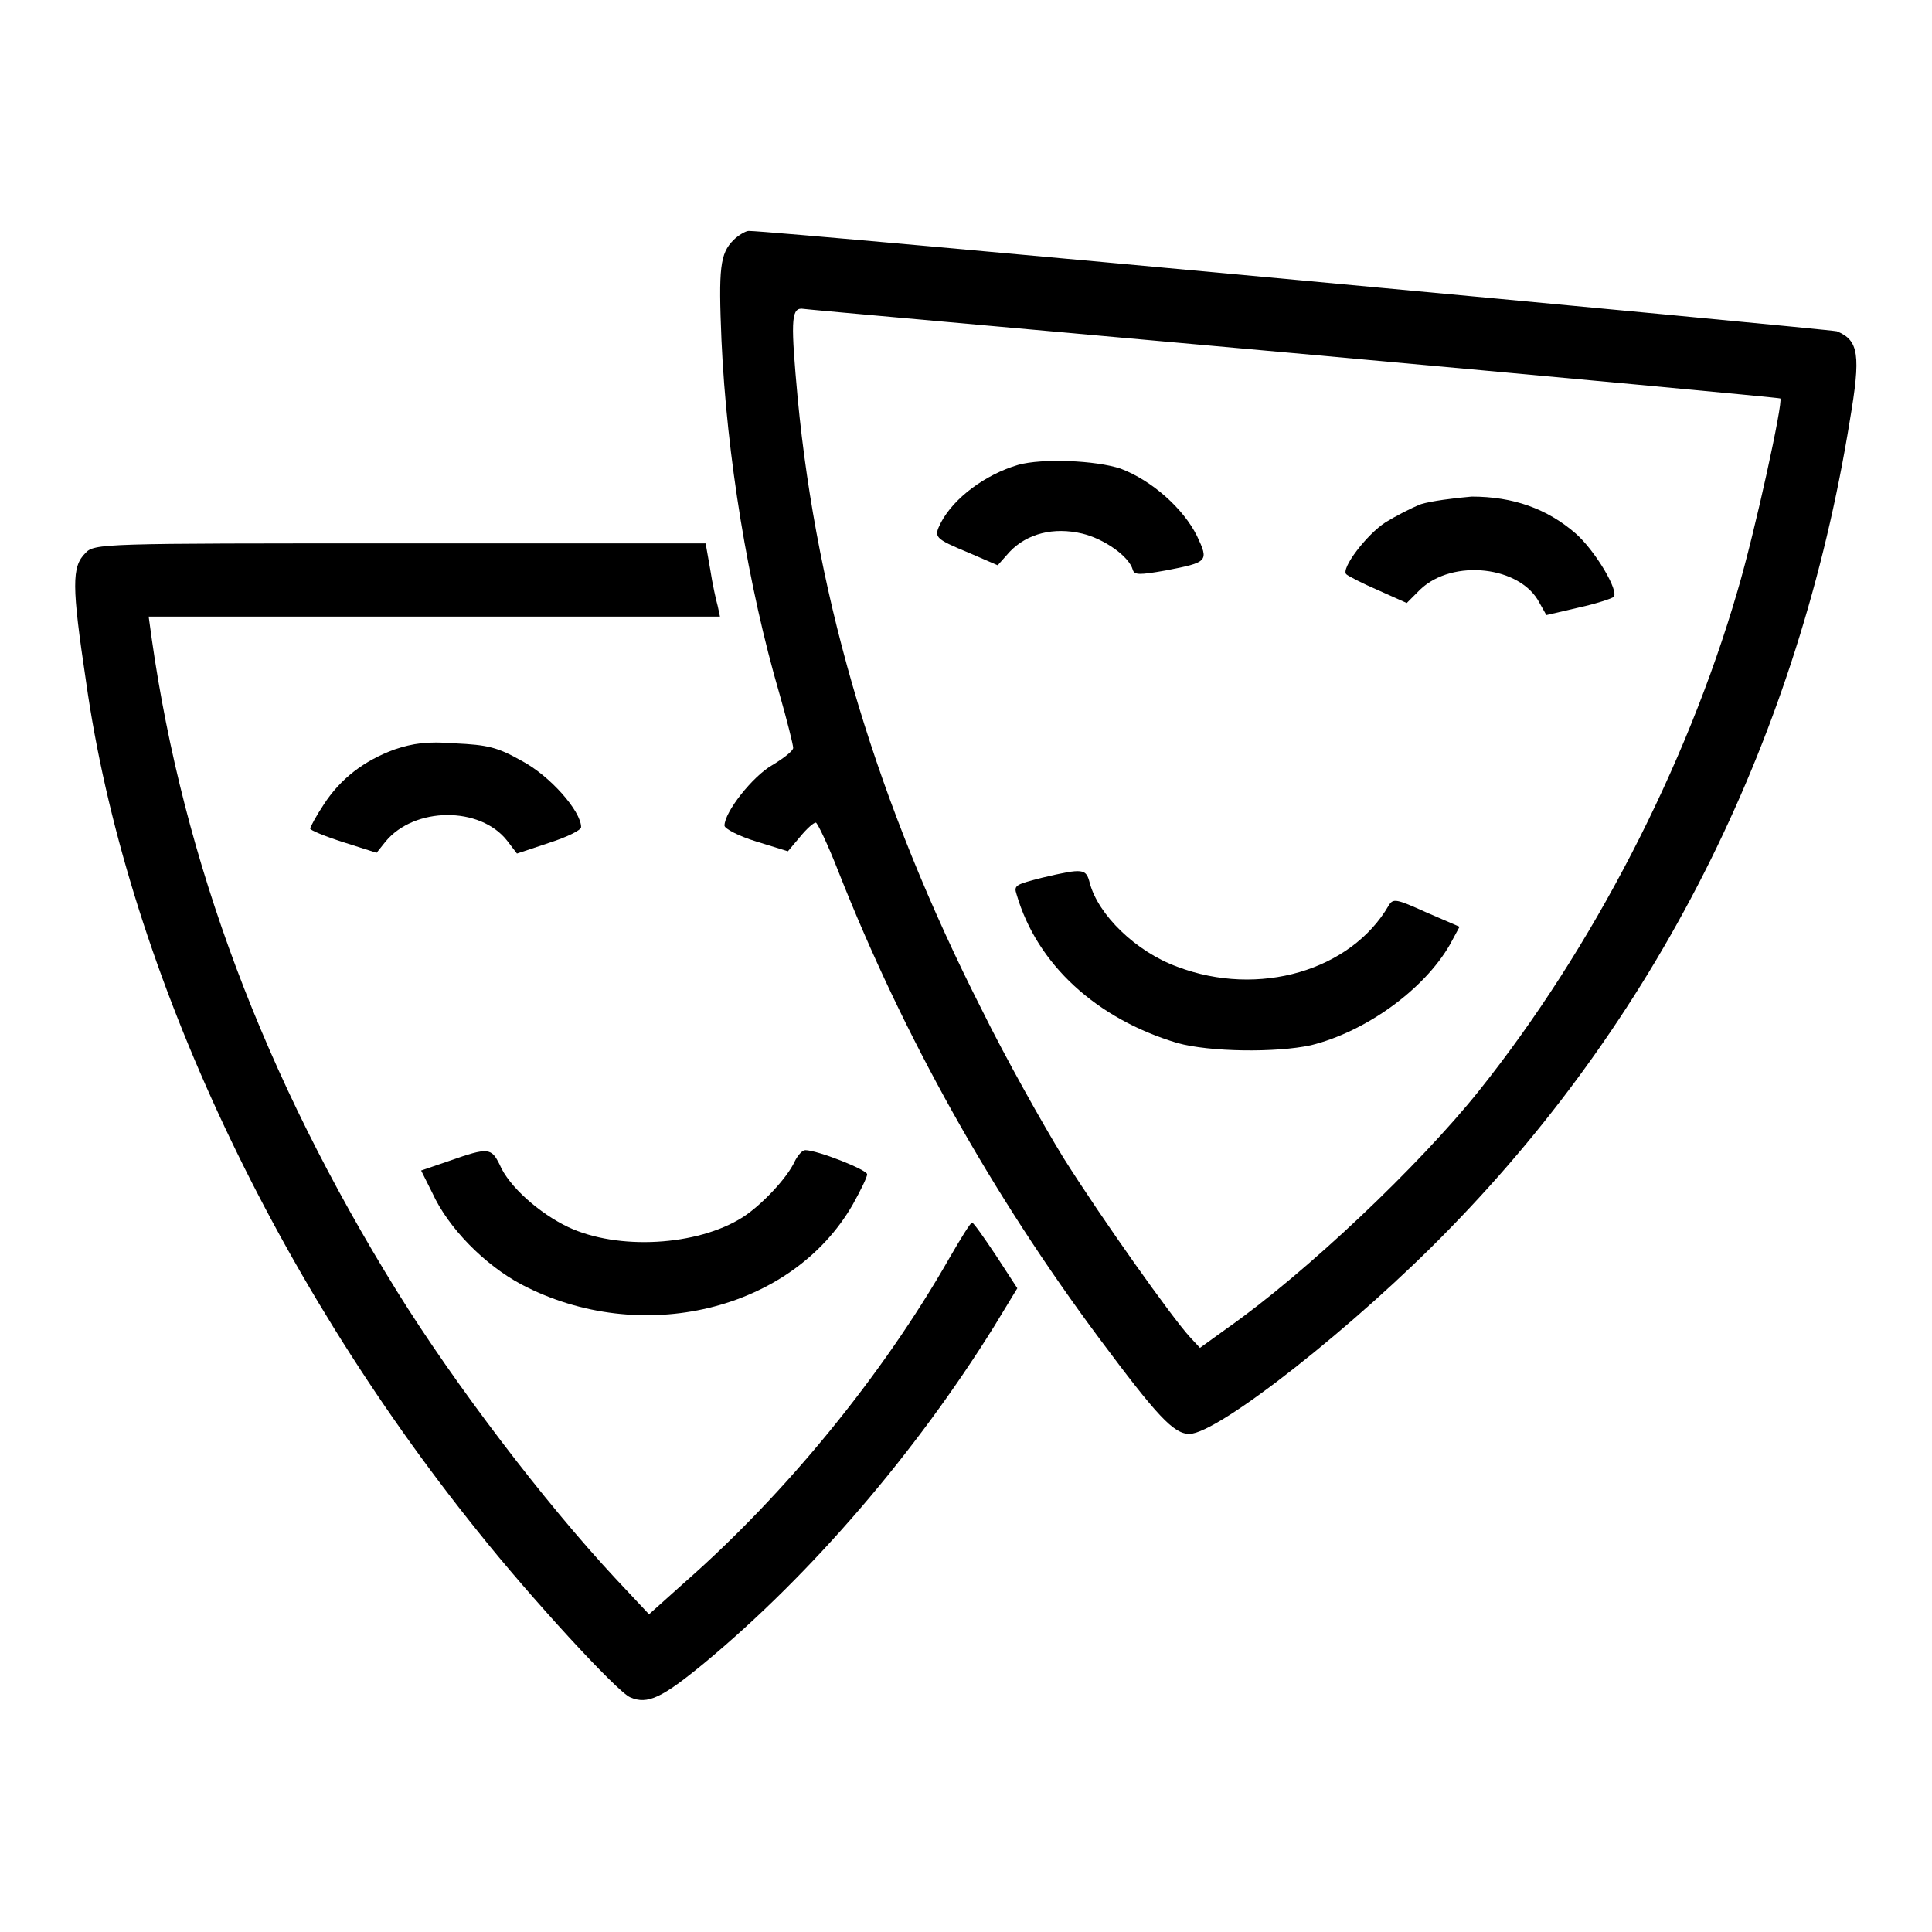
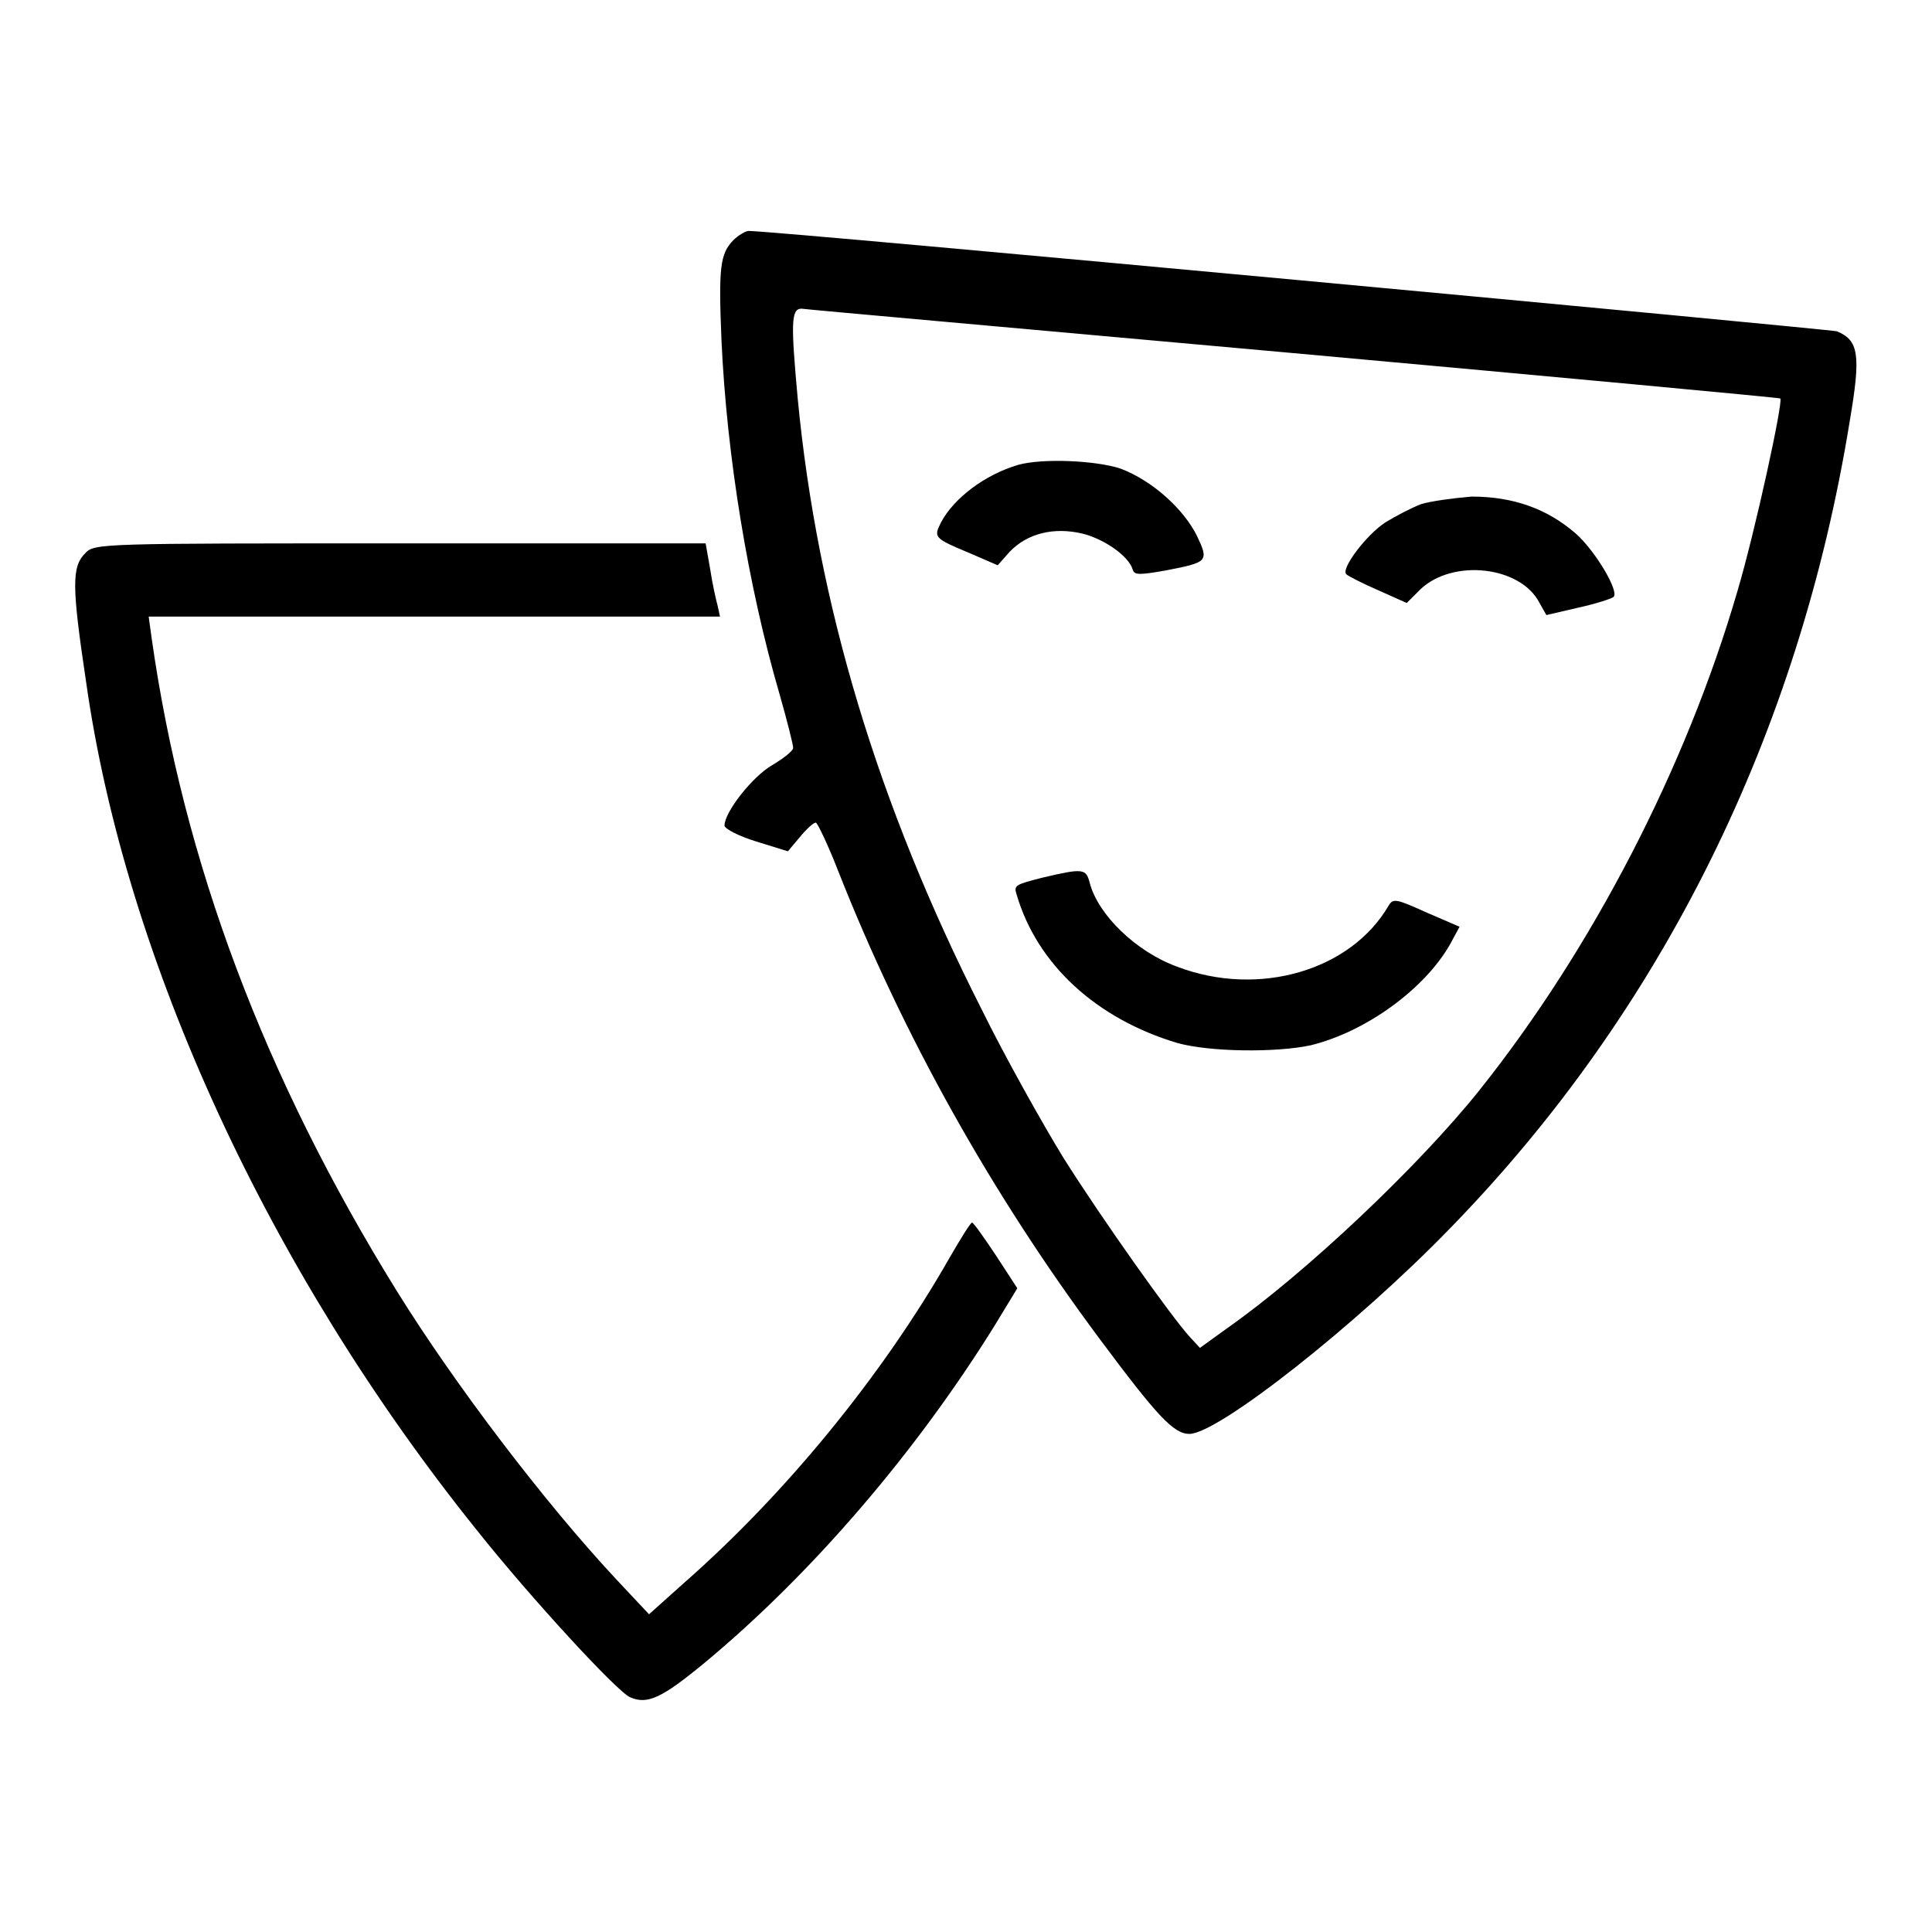
<svg xmlns="http://www.w3.org/2000/svg" version="1.1" x="0px" y="0px" viewBox="0 0 256 256" enable-background="new 0 0 256 256" xml:space="preserve">
  <g>
    <g>
      <g>
        <path fill="#000000" d="M97.2,31.8c-1.8,1.8-2,3.7-1.6,13.3c0.7,15.3,3.5,32.5,7.7,46.9c1,3.5,1.8,6.7,1.8,7.1c0,0.4-1.3,1.4-2.8,2.3c-2.6,1.5-6.3,6.2-6.3,8c0,0.4,1.9,1.4,4.2,2.1l4.2,1.3l1.6-1.9c0.9-1.1,1.8-1.9,2.1-1.9c0.2,0,1.6,2.9,3,6.5c8.6,21.8,20.3,42.7,34.6,61.9c7.6,10.2,9.8,12.6,11.9,12.6c3.8,0,22.2-14.5,34.5-27.2c28.1-28.8,46.3-65.6,53-107c1.5-8.8,1.2-10.7-1.7-11.9C242.2,43.6,103,30.6,99.2,30.6C98.8,30.6,97.8,31.2,97.2,31.8z M171.5,46.8c35.3,3.2,64.3,5.9,64.4,6c0.4,0.4-3.3,17.5-5.7,25.6c-6.8,23.3-19.2,47.3-34.2,66.1c-8,10-23,24.2-33.4,31.5l-3.6,2.6l-1.3-1.4c-2.4-2.6-11.7-15.7-16.8-23.8c-2.7-4.4-7.7-13.3-10.8-19.6c-13.8-27.2-21.8-53.8-24.4-81c-0.9-9.9-0.9-11.9,0.5-11.9C106.7,41,136.1,43.6,171.5,46.8z" />
        <path fill="#000000" d="M134.9,61.6c-4.4,1.3-8.5,4.4-10.2,7.6c-1,2-1,2.1,3.8,4.1l3.7,1.6l1.6-1.8c2.3-2.4,5.8-3.3,9.6-2.4c2.9,0.7,6.2,3,6.7,4.8c0.2,0.7,0.9,0.7,4.3,0.1c5.7-1.1,5.8-1.2,4.2-4.6c-1.8-3.6-5.9-7.3-10.1-8.9C145.2,61,138.1,60.7,134.9,61.6z" />
        <path fill="#000000" d="M188.3,66.8c-1.3,0.5-3.4,1.6-4.7,2.4c-2.5,1.6-6,6.2-5.2,6.9c0.2,0.2,2.1,1.2,4.2,2.1l3.8,1.7l1.8-1.8c4.3-4.1,13.3-3.1,15.8,1.8l0.9,1.6l4.3-1c2.3-0.5,4.4-1.2,4.6-1.4c0.8-0.7-2.4-6.1-5-8.4c-3.8-3.3-8.3-4.9-13.8-4.9C192.6,66,189.6,66.4,188.3,66.8z" />
        <path fill="#000000" d="M138.1,116.3c-3.5,0.9-3.8,1-3.4,2.2c2.7,9.3,10.6,16.5,21.3,19.7c4.3,1.2,13.1,1.3,17.7,0.3c7.3-1.8,15-7.4,18.4-13.3l1.3-2.4l-4.4-1.9c-4-1.8-4.4-1.9-5-0.9c-5,8.6-17.2,12.2-28,8.1c-5.5-2-10.5-6.9-11.6-11.1C143.9,115.1,143.6,115,138.1,116.3z" />
        <path fill="#000000" d="M11.3,73.3c-1.8,1.8-1.8,4.3,0.1,17c5.2,36.9,24.3,78.3,51.9,112.6c7,8.8,18.5,21.3,20.2,22c2.3,1,4.2,0.1,9.9-4.6c14.2-11.8,27.9-27.8,38.3-44.5l3.1-5.1l-2.8-4.3c-1.6-2.4-3-4.4-3.2-4.4c-0.2,0-1.5,2.1-3,4.7c-8.9,15.6-21.7,31.2-35,42.9l-4.8,4.3l-4.5-4.8c-9.4-10.1-21.2-25.6-28.9-38C35,142.7,24.3,114.2,20.1,84.6l-0.4-2.9h37.8h37.9l-0.3-1.4c-0.2-0.7-0.7-2.9-1-4.9L93.5,72H53C13.3,72,12.5,72,11.3,73.3z" />
-         <path fill="#000000" d="M52.3,99.3c-4.1,1.5-7.2,3.9-9.4,7.3c-1,1.5-1.8,3-1.8,3.2c0,0.2,1.9,1,4.4,1.8l4.4,1.4l1.2-1.5c3.8-4.6,12.5-4.7,16.1-0.1l1.3,1.7l4.2-1.4c2.5-0.8,4.3-1.7,4.3-2.1c0-2.1-4.1-6.8-7.9-8.8c-3.2-1.8-4.5-2.1-8.8-2.3C56.6,98.2,54.7,98.5,52.3,99.3z" />
-         <path fill="#000000" d="M59.6,153.8l-3.8,1.3l1.5,3c2.1,4.6,6.9,9.5,11.8,12.1c15.8,8.3,35.8,3.5,43.9-10.6c1-1.8,1.9-3.6,1.9-4c0-0.6-6.6-3.2-8.2-3.2c-0.4,0-1,0.7-1.4,1.5c-1,2.2-4.4,5.8-6.9,7.4c-6,3.8-16.5,4.4-23.1,1.3c-3.8-1.8-7.9-5.4-9.1-8.3C65.1,152.1,64.7,152,59.6,153.8z" />
      </g>
    </g>
  </g>
</svg>